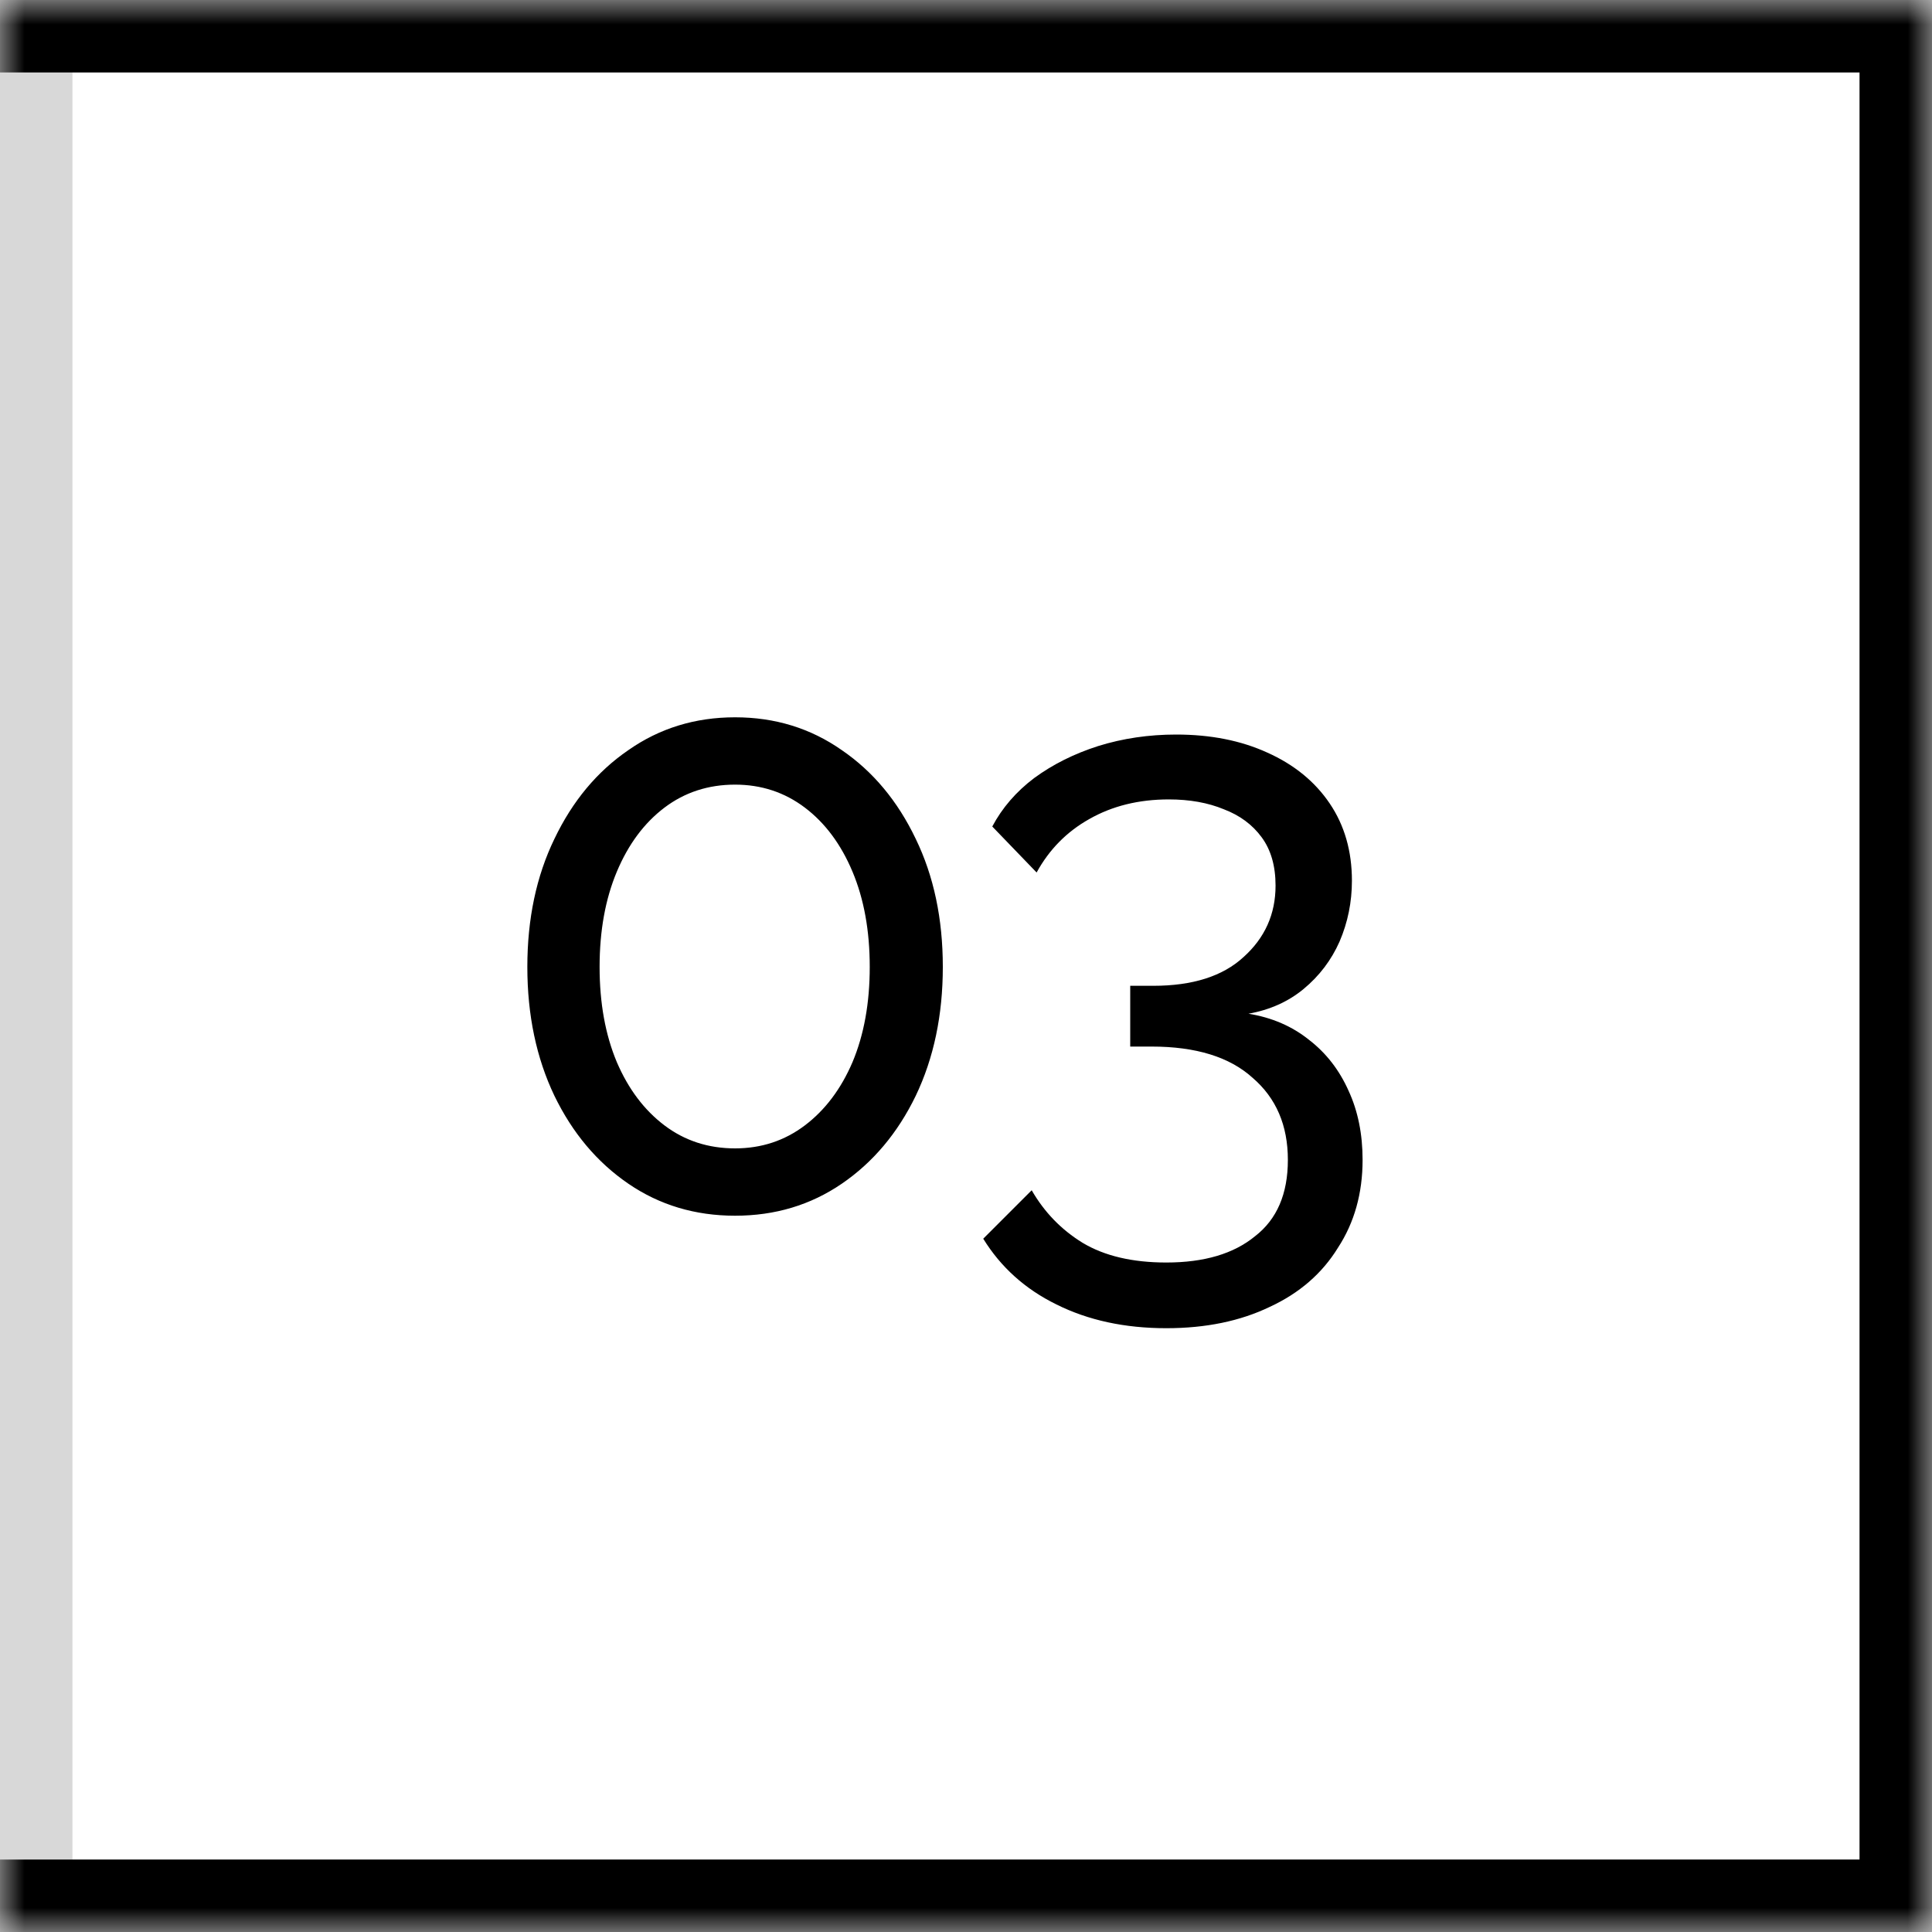
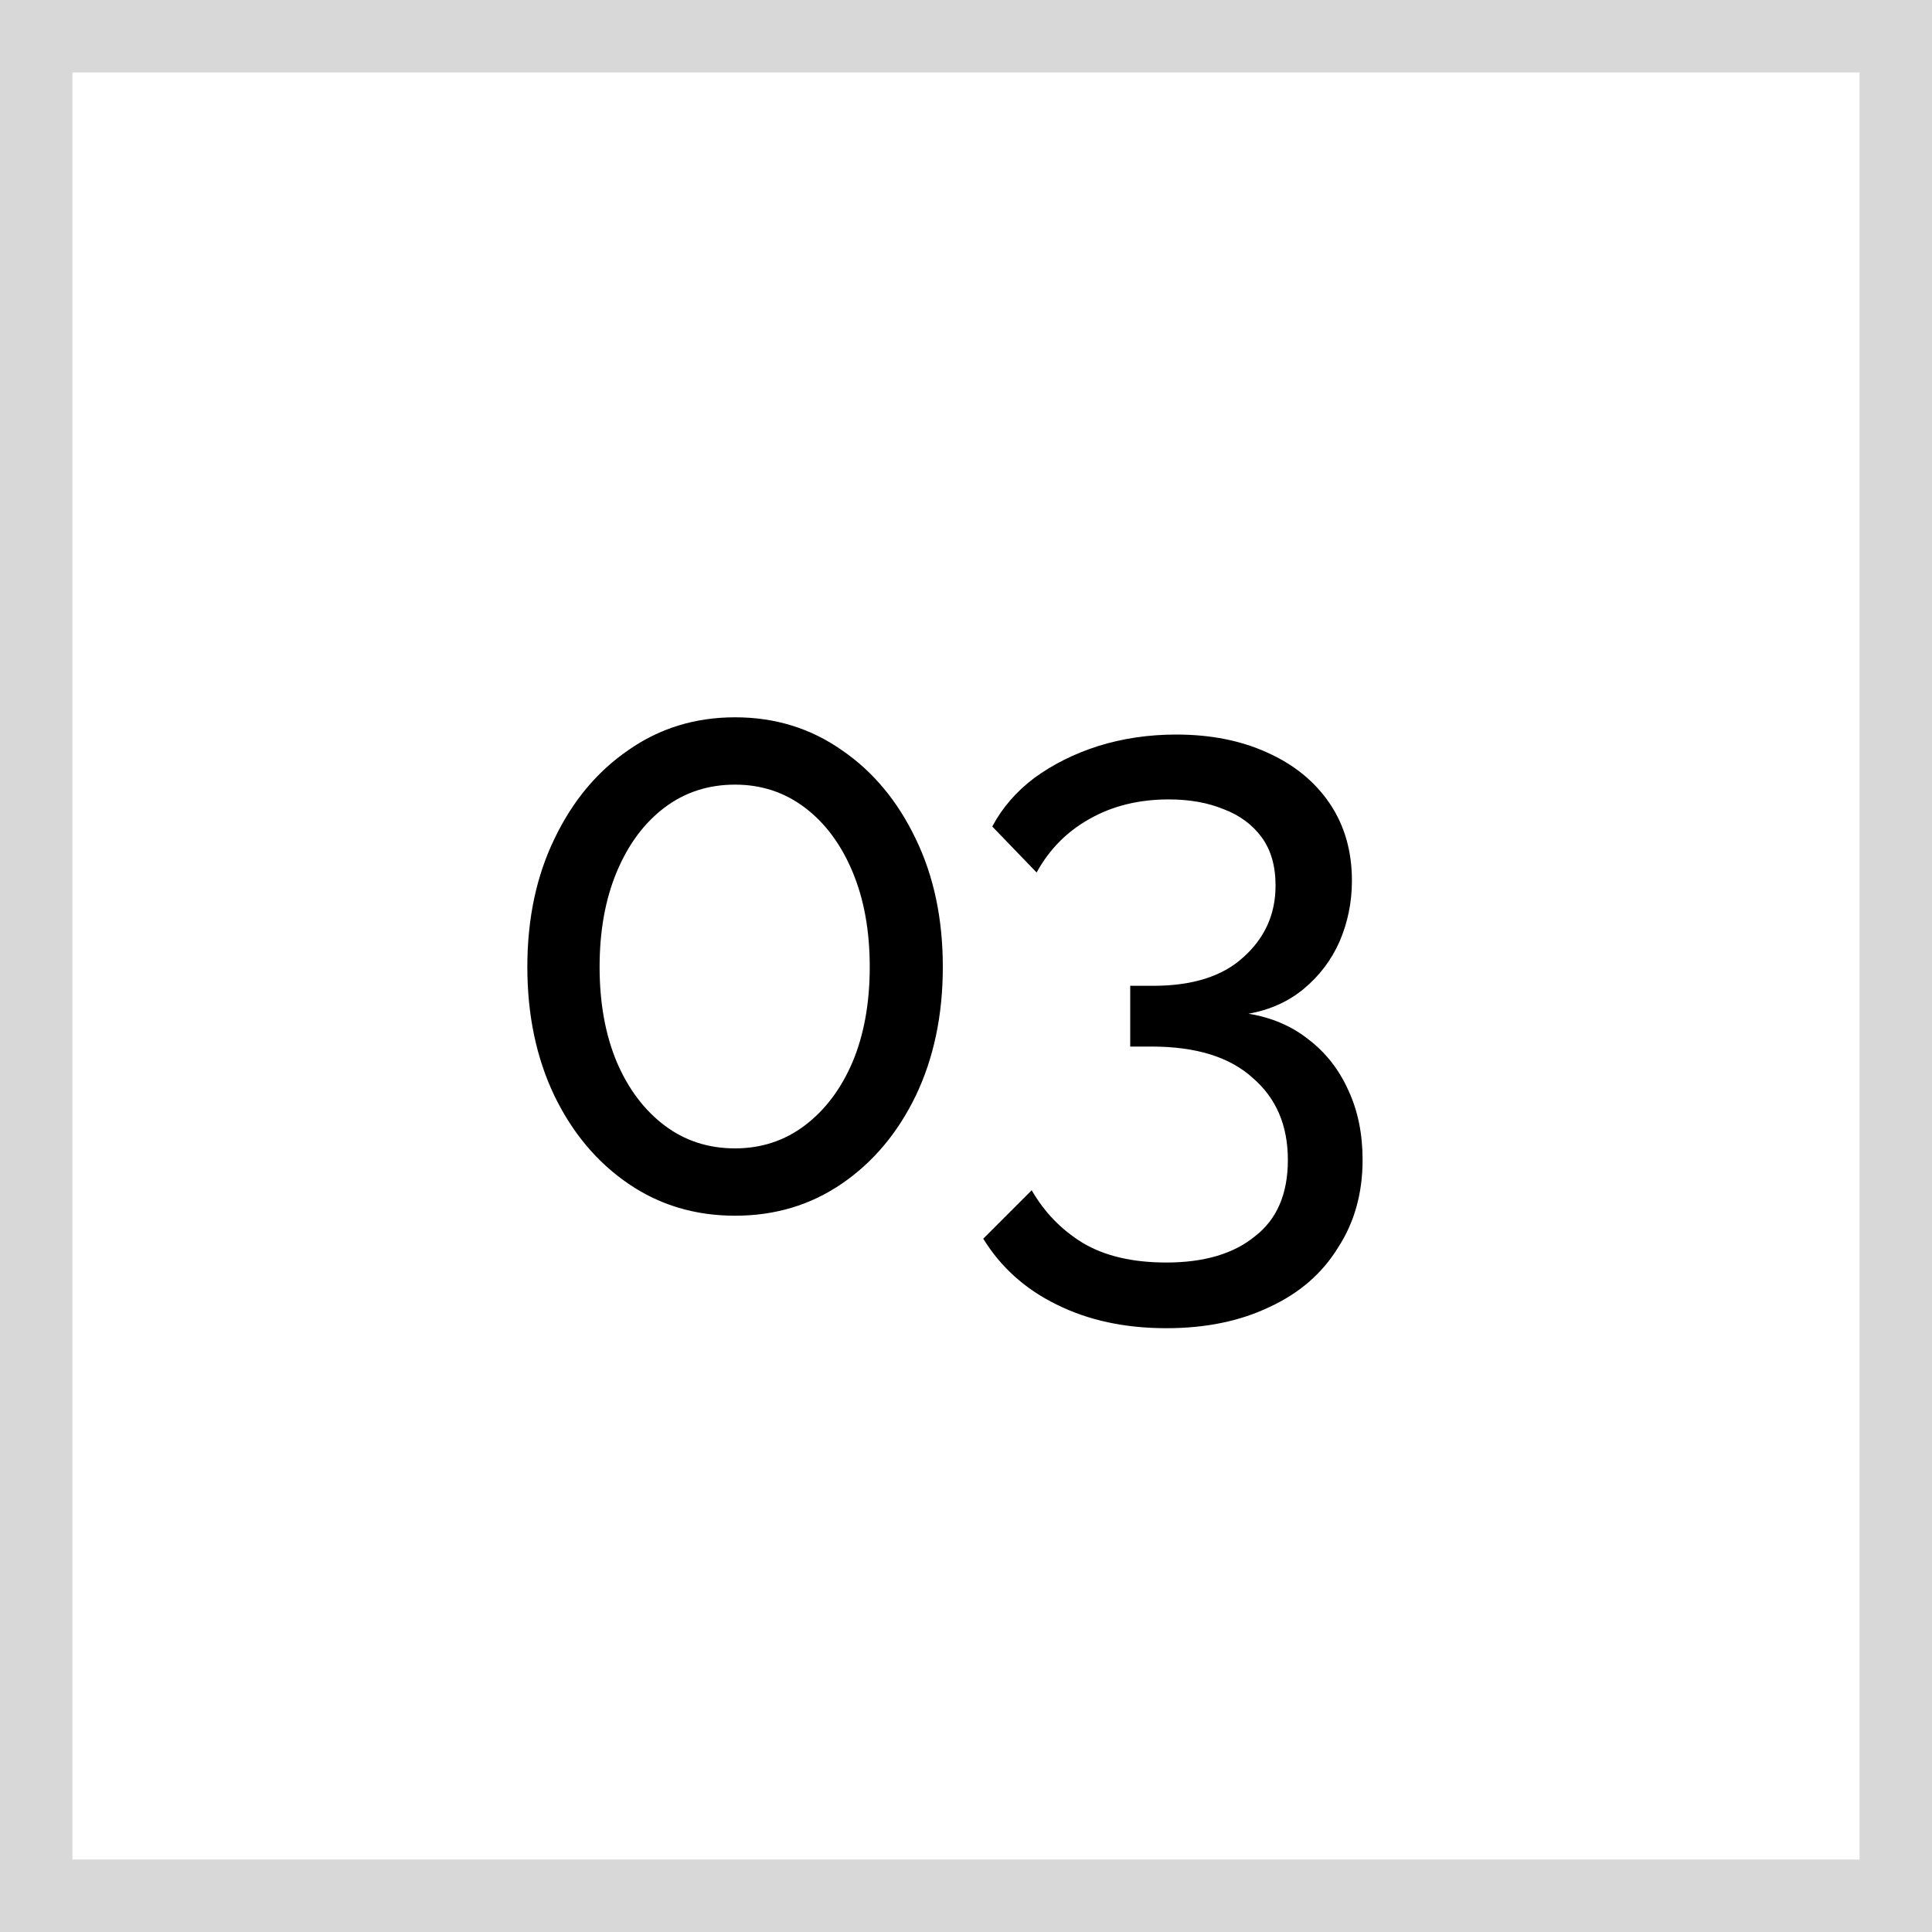
<svg xmlns="http://www.w3.org/2000/svg" width="40" height="40" viewBox="0 0 40 40" fill="none">
  <rect x="0.75" y="0.75" width="38.5" height="38.5" stroke="#D8D8D8" stroke-width="1.5" />
  <mask id="path-2-inside-1_400_385" fill="white">
-     <path d="M0 0H40V40H0V0Z" />
-   </mask>
+     </mask>
  <path d="M40 0H41.5V-1.5H40V0ZM40 40V41.5H41.5V40H40ZM0 1.5H40V-1.5H0V1.5ZM38.5 0V40H41.5V0H38.5ZM40 38.5H0V41.5H40V38.5Z" fill="black" mask="url(#path-2-inside-1_400_385)" />
  <path d="M19.52 20.019C19.52 21.016 19.333 21.906 18.959 22.688C18.585 23.459 18.075 24.065 17.429 24.507C16.783 24.949 16.046 25.17 15.219 25.17C14.392 25.17 13.655 24.949 13.009 24.507C12.363 24.065 11.853 23.459 11.479 22.688C11.105 21.906 10.918 21.016 10.918 20.019C10.918 19.022 11.105 18.138 11.479 17.367C11.853 16.585 12.363 15.973 13.009 15.531C13.655 15.078 14.392 14.851 15.219 14.851C16.046 14.851 16.783 15.078 17.429 15.531C18.075 15.973 18.585 16.585 18.959 17.367C19.333 18.138 19.52 19.022 19.52 20.019ZM18.007 20.019C18.007 19.271 17.888 18.614 17.65 18.047C17.412 17.48 17.083 17.038 16.664 16.721C16.245 16.404 15.763 16.245 15.219 16.245C14.664 16.245 14.176 16.404 13.757 16.721C13.338 17.038 13.009 17.48 12.771 18.047C12.533 18.614 12.414 19.271 12.414 20.019C12.414 20.767 12.533 21.424 12.771 21.991C13.009 22.546 13.338 22.983 13.757 23.3C14.176 23.617 14.664 23.776 15.219 23.776C15.763 23.776 16.245 23.617 16.664 23.3C17.083 22.983 17.412 22.546 17.65 21.991C17.888 21.424 18.007 20.767 18.007 20.019ZM25.848 20.988C26.336 21.067 26.755 21.249 27.106 21.532C27.458 21.804 27.73 22.155 27.922 22.586C28.115 23.005 28.211 23.481 28.211 24.014C28.211 24.705 28.041 25.312 27.701 25.833C27.373 26.366 26.902 26.774 26.29 27.057C25.678 27.352 24.964 27.499 24.148 27.499C23.287 27.499 22.528 27.335 21.87 27.006C21.224 26.689 20.72 26.235 20.357 25.646L21.36 24.643C21.621 25.096 21.972 25.459 22.414 25.731C22.868 26.003 23.446 26.139 24.148 26.139C24.93 26.139 25.542 25.958 25.984 25.595C26.438 25.244 26.664 24.717 26.664 24.014C26.664 23.3 26.421 22.733 25.933 22.314C25.457 21.883 24.76 21.668 23.842 21.668H23.4V20.41H23.876C24.692 20.41 25.316 20.212 25.746 19.815C26.188 19.418 26.409 18.925 26.409 18.336C26.409 17.928 26.313 17.594 26.12 17.333C25.928 17.072 25.667 16.88 25.338 16.755C25.01 16.619 24.63 16.551 24.199 16.551C23.576 16.551 23.026 16.687 22.55 16.959C22.086 17.22 21.723 17.588 21.462 18.064L20.544 17.112C20.748 16.727 21.037 16.392 21.411 16.109C21.797 15.826 22.239 15.605 22.737 15.446C23.247 15.287 23.786 15.208 24.352 15.208C25.066 15.208 25.695 15.333 26.239 15.582C26.795 15.831 27.225 16.183 27.531 16.636C27.837 17.089 27.99 17.622 27.99 18.234C27.99 18.676 27.905 19.095 27.735 19.492C27.565 19.877 27.316 20.206 26.987 20.478C26.67 20.739 26.29 20.909 25.848 20.988Z" fill="black" />
</svg>